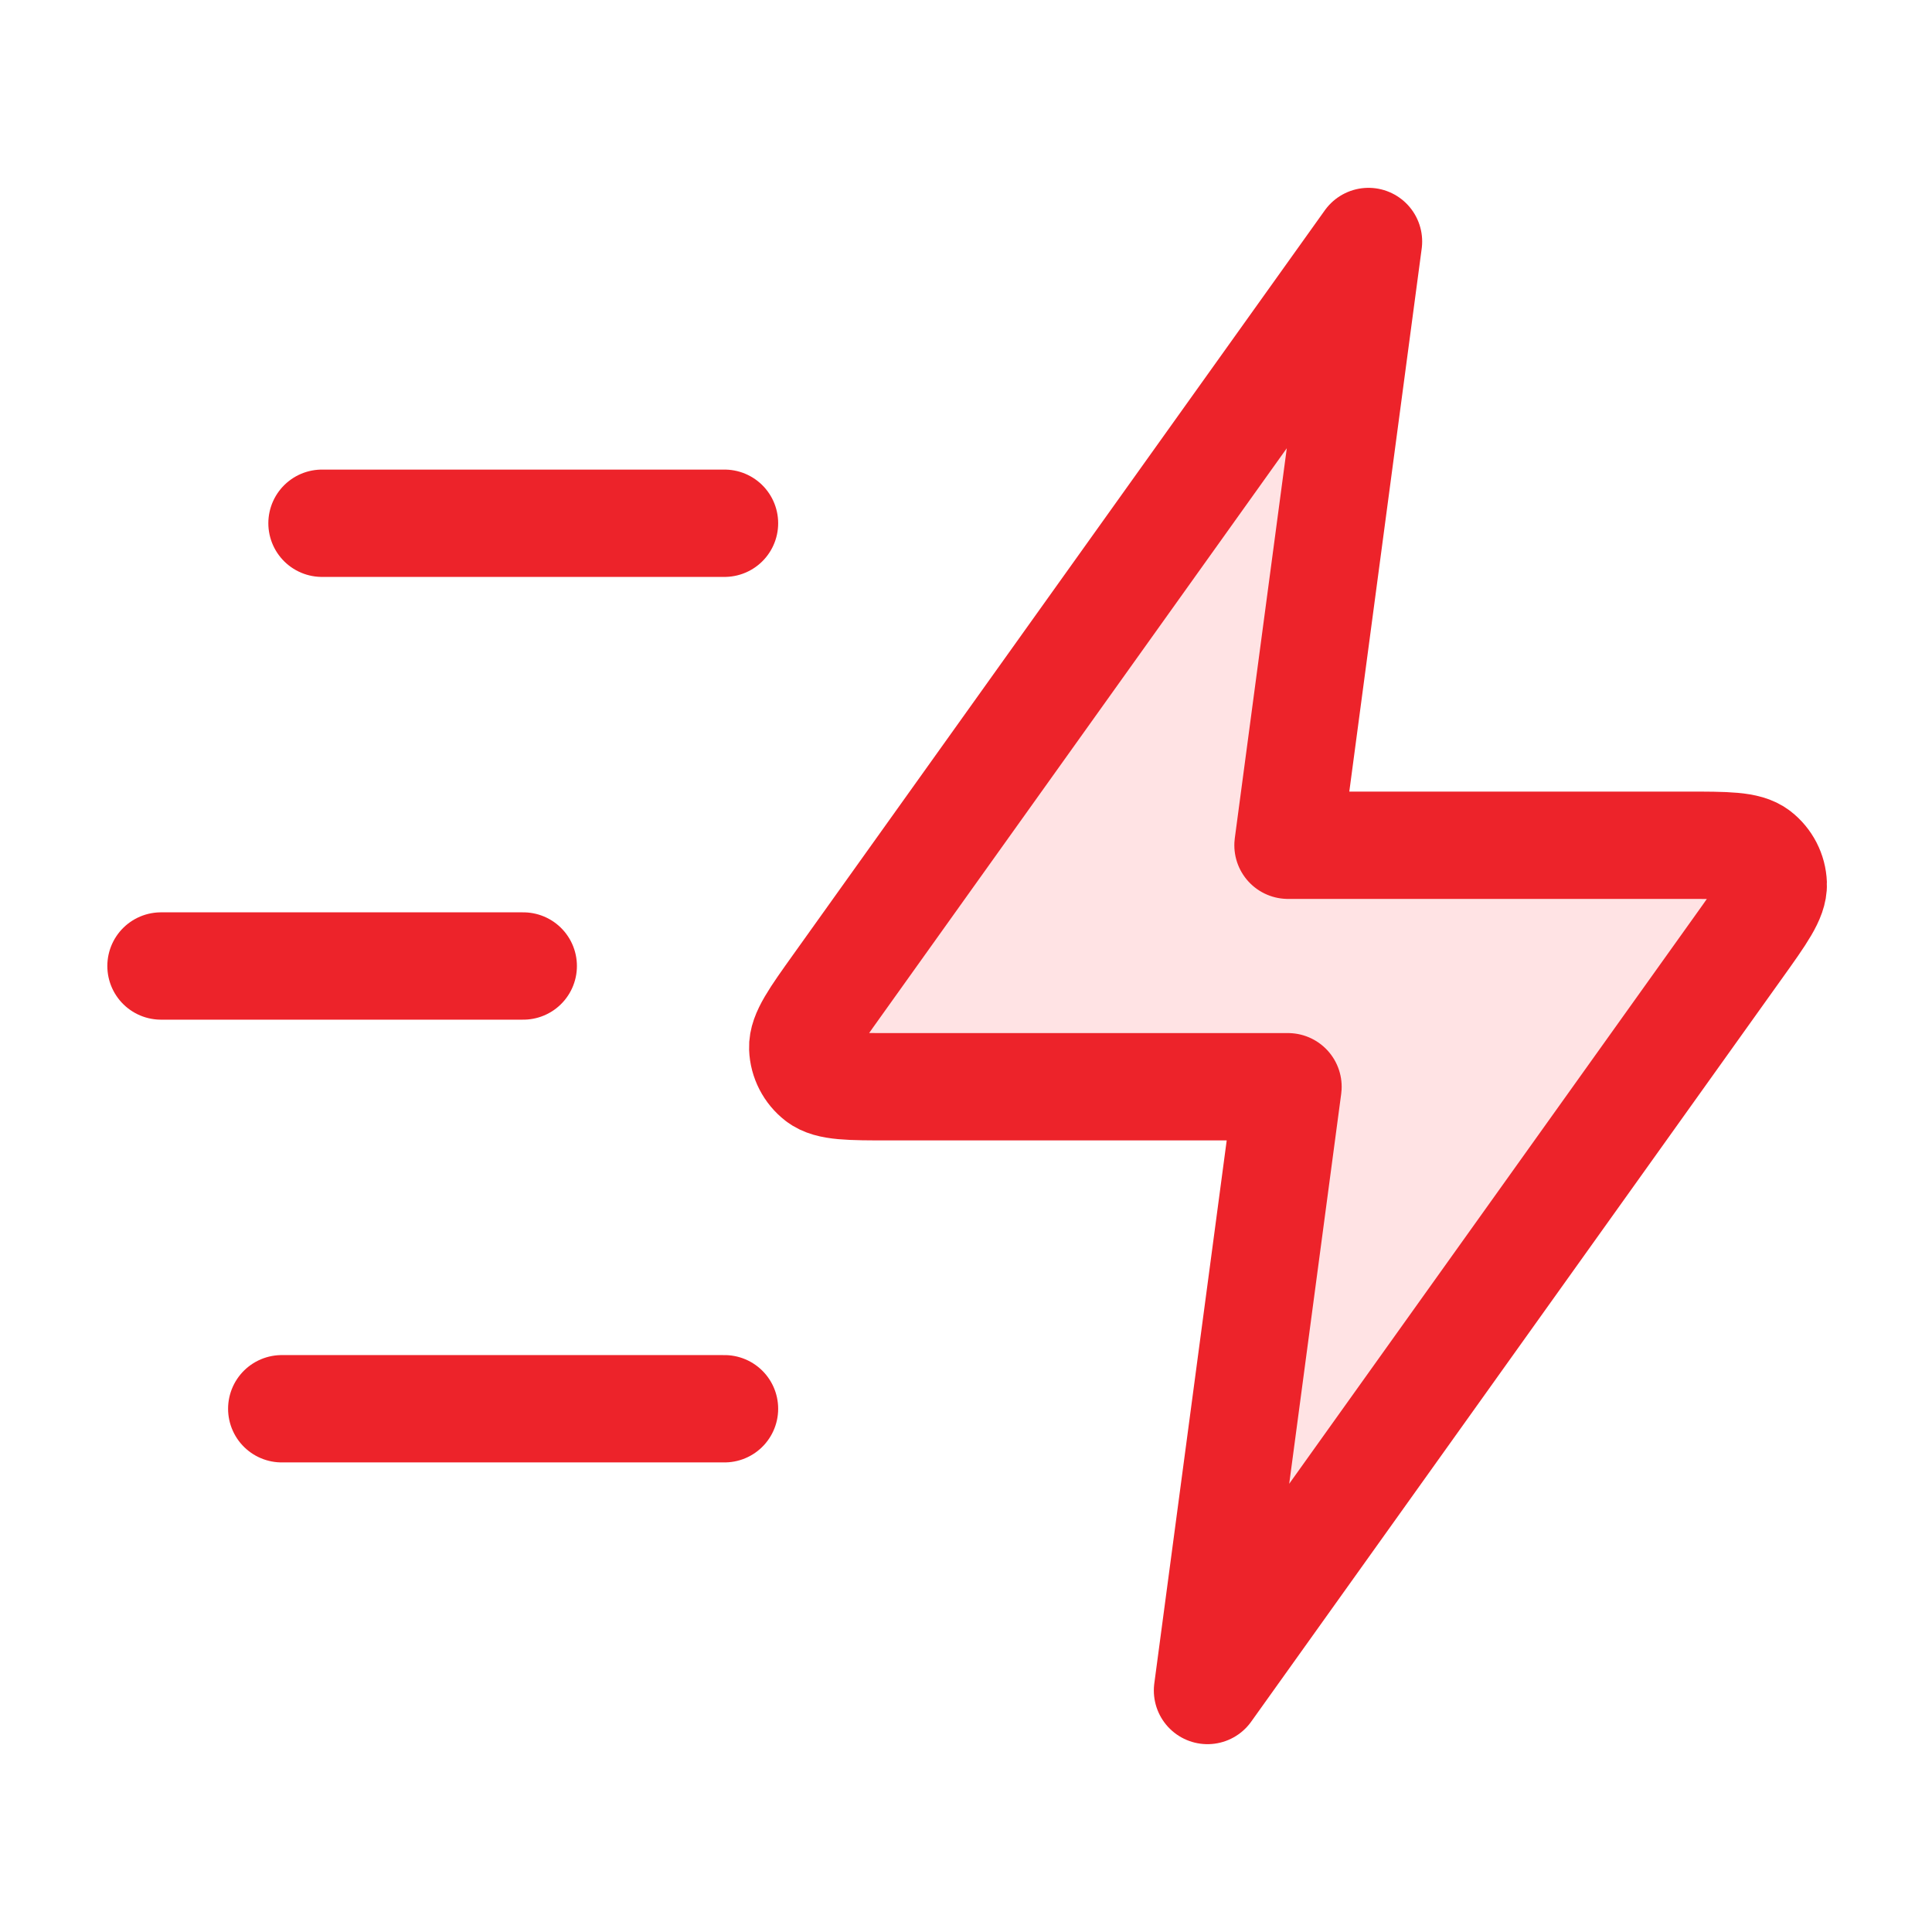
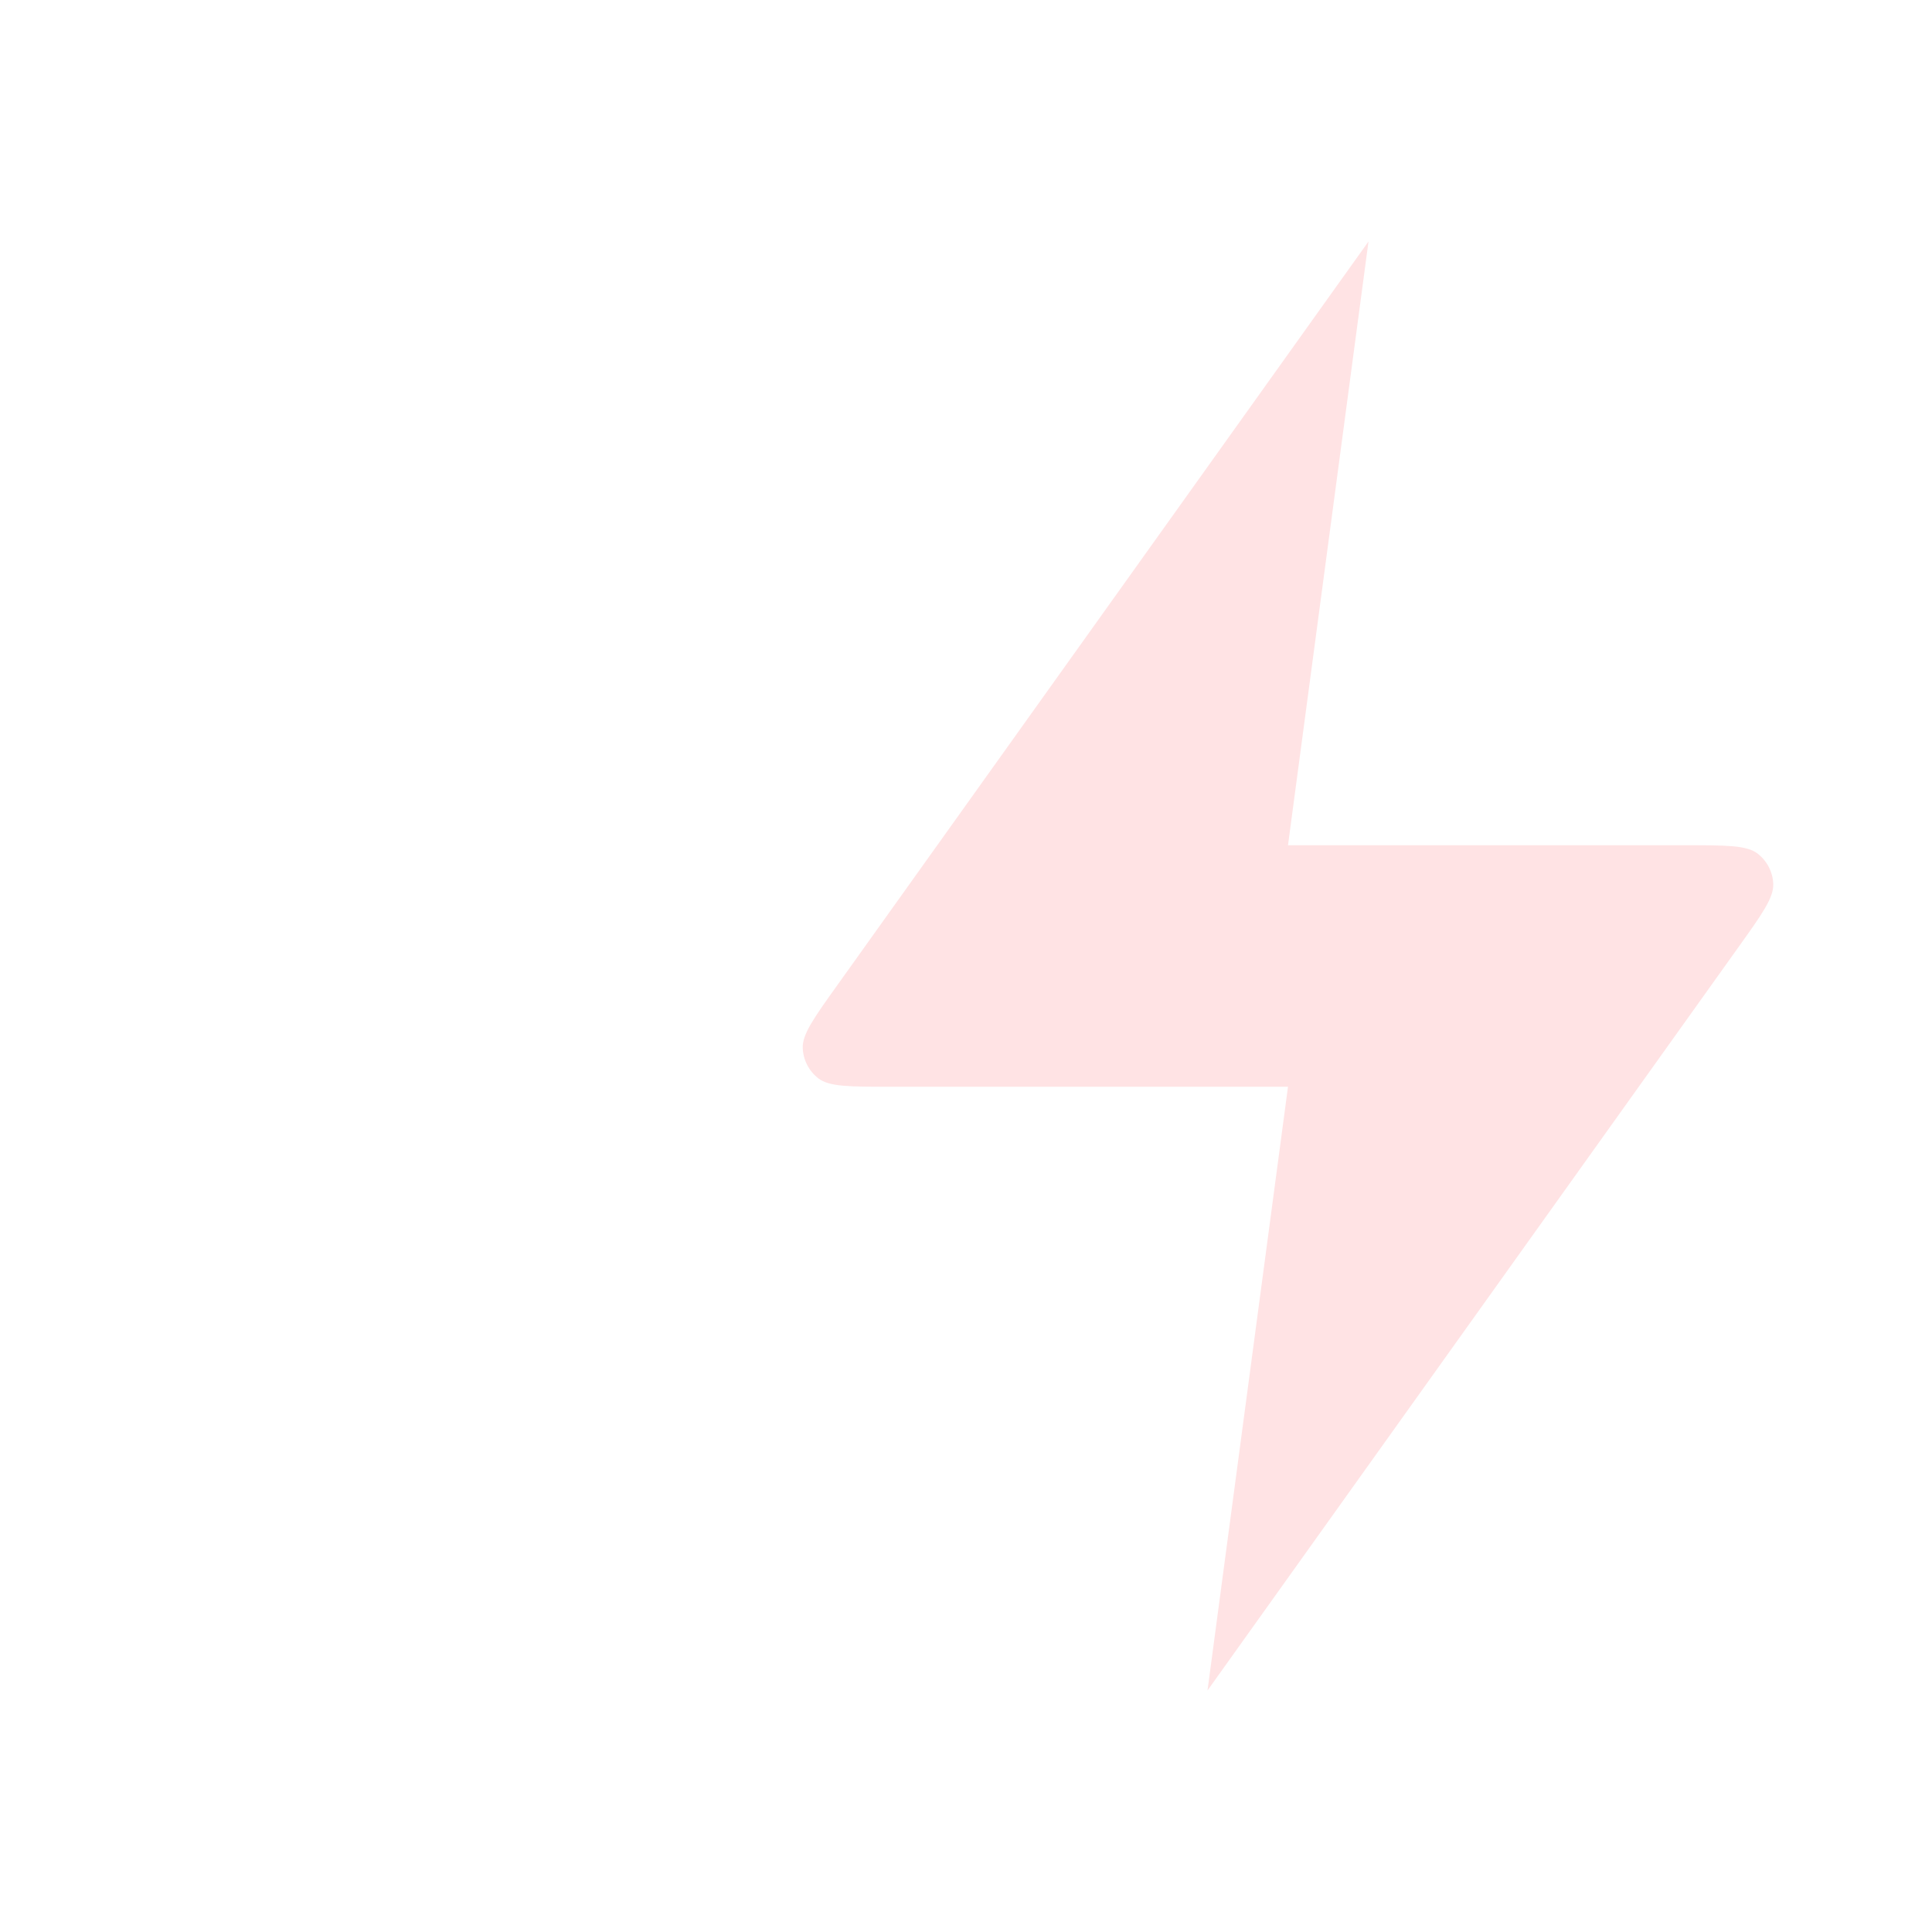
<svg xmlns="http://www.w3.org/2000/svg" width="72" height="72" viewBox="0 0 72 72" fill="none">
  <path d="M51 9L31.211 36.705C30.335 37.931 29.897 38.544 29.916 39.056C29.932 39.501 30.146 39.915 30.498 40.188C30.903 40.5 31.657 40.5 33.164 40.5H48L45 63L64.789 35.295C65.665 34.069 66.103 33.456 66.084 32.944C66.068 32.499 65.854 32.085 65.502 31.812C65.097 31.5 64.343 31.5 62.836 31.5H48L51 9Z" fill="#FFE3E4" />
-   <path d="M27 52.5H10.5M19.5 36H6M27 19.5H12M51 9L31.211 36.705C30.335 37.931 29.897 38.544 29.916 39.056C29.932 39.501 30.146 39.915 30.498 40.188C30.903 40.5 31.657 40.5 33.164 40.5H48L45 63L64.789 35.295C65.665 34.069 66.103 33.456 66.084 32.944C66.068 32.499 65.854 32.085 65.502 31.812C65.097 31.5 64.343 31.5 62.836 31.5H48L51 9Z" stroke="#ED232A" stroke-width="4" stroke-linecap="round" stroke-linejoin="round" />
</svg>